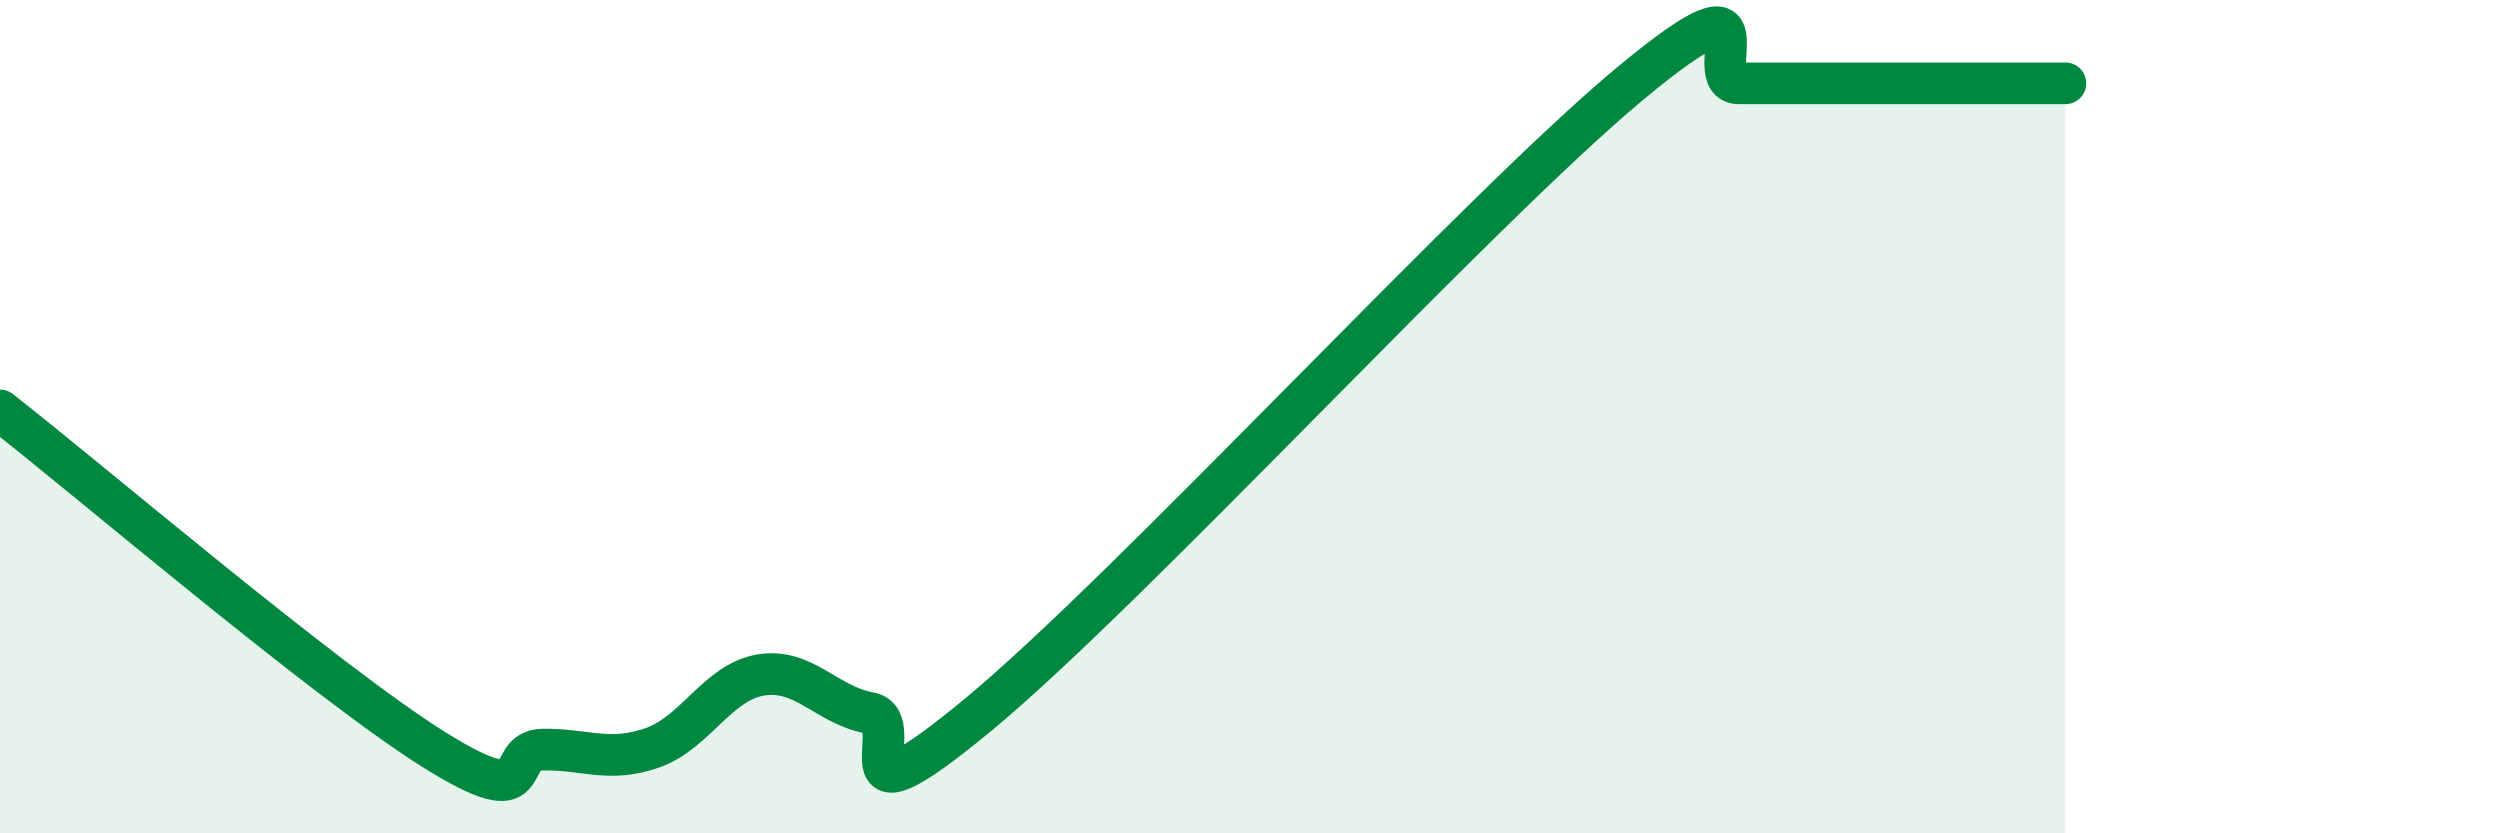
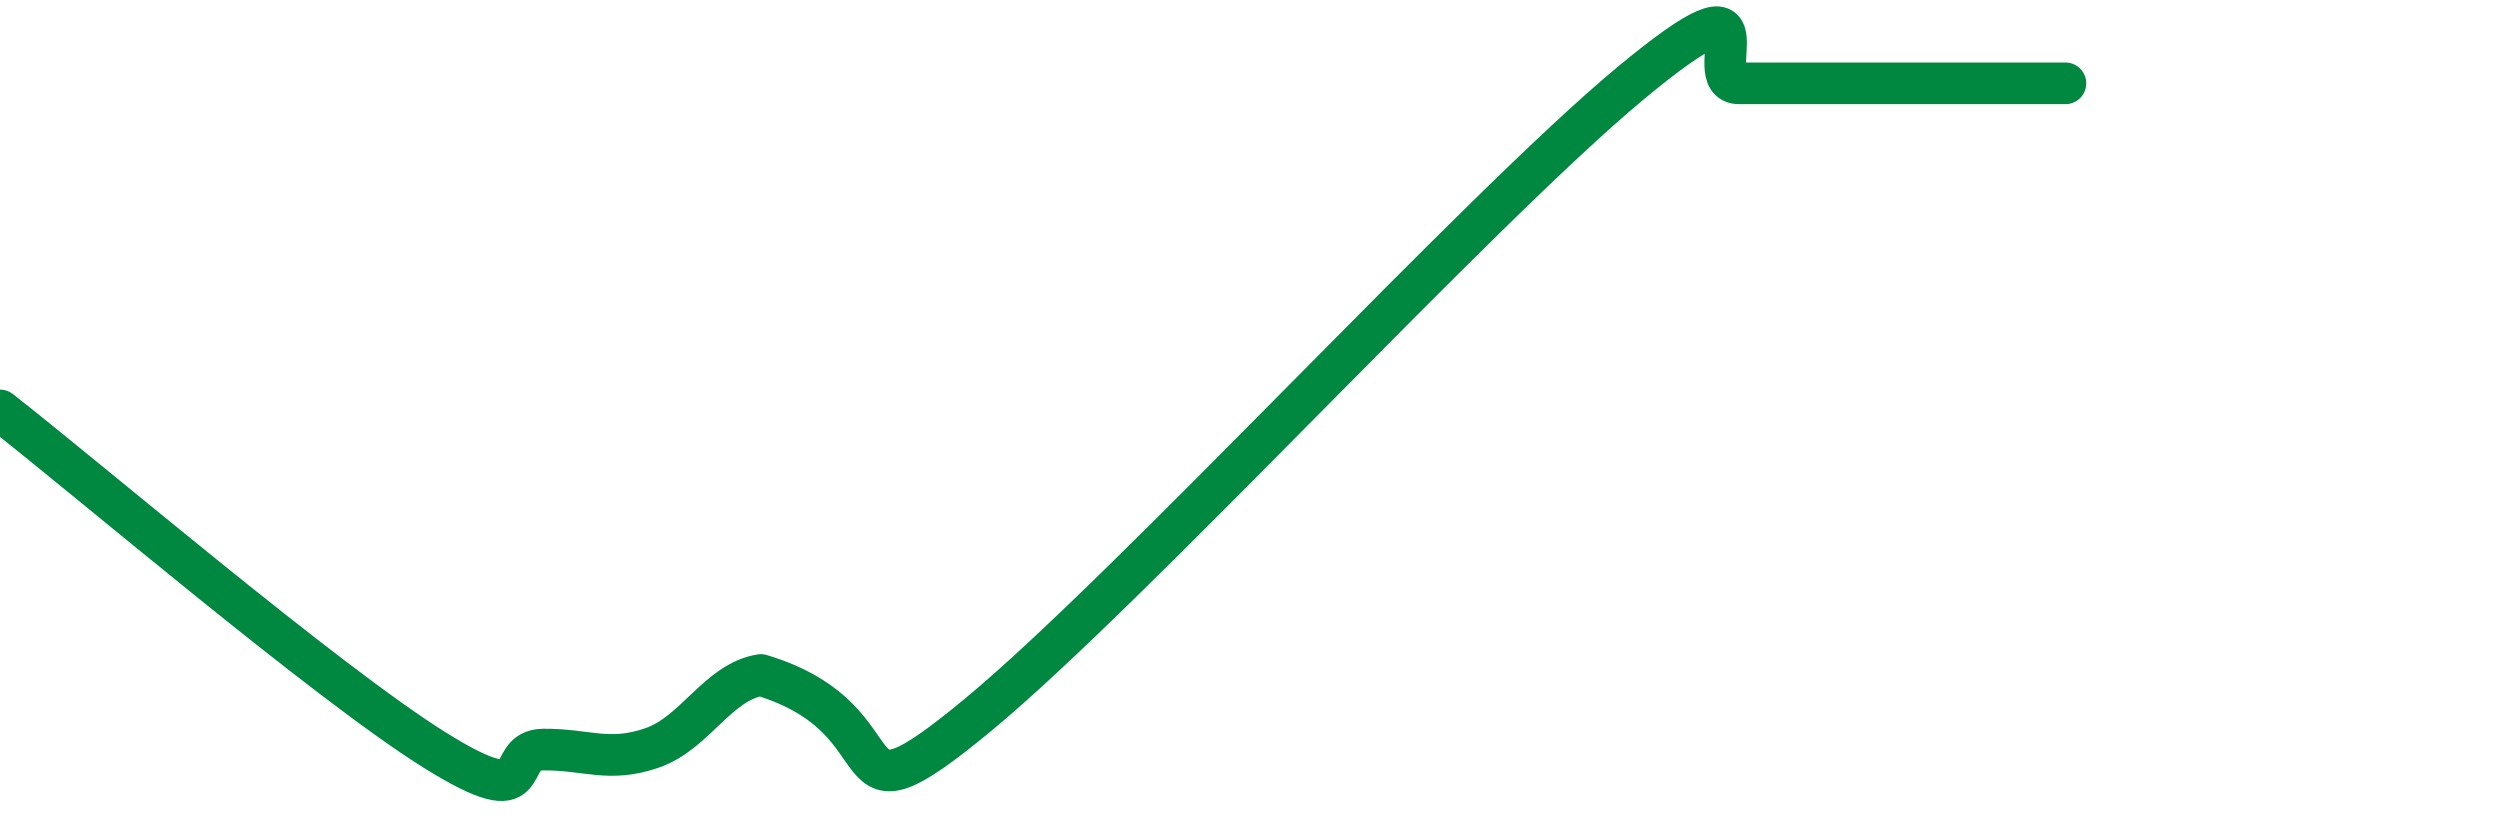
<svg xmlns="http://www.w3.org/2000/svg" width="60" height="20" viewBox="0 0 60 20">
-   <path d="M 0,9.85 C 2.09,11.48 7.82,16.37 10.43,18 C 13.04,19.63 12,18 13.04,17.99 C 14.08,17.98 14.61,18.31 15.65,17.95 C 16.69,17.59 17.22,16.37 18.26,16.2 C 19.3,16.03 19.83,16.92 20.87,17.11 C 21.91,17.3 19.83,20.17 23.48,17.15 C 27.13,14.13 35.48,5.03 39.13,2 C 42.78,-1.03 40.7,2 41.74,2 C 42.78,2 43.31,2 44.35,2 C 45.39,2 45.92,2 46.96,2 C 48,2 49.05,2 49.57,2L49.57 20L0 20Z" fill="#008740" opacity="0.1" stroke-linecap="round" stroke-linejoin="round" />
-   <path d="M 0,9.85 C 2.09,11.48 7.82,16.37 10.43,18 C 13.04,19.63 12,18 13.04,17.99 C 14.08,17.98 14.61,18.31 15.65,17.95 C 16.69,17.59 17.22,16.37 18.26,16.2 C 19.3,16.03 19.83,16.92 20.87,17.11 C 21.91,17.3 19.83,20.17 23.48,17.15 C 27.13,14.13 35.48,5.03 39.13,2 C 42.78,-1.03 40.7,2 41.74,2 C 42.78,2 43.31,2 44.35,2 C 45.39,2 45.92,2 46.96,2 C 48,2 49.05,2 49.57,2" stroke="#008740" stroke-width="1" fill="none" stroke-linecap="round" stroke-linejoin="round" />
+   <path d="M 0,9.85 C 2.09,11.48 7.82,16.37 10.43,18 C 13.04,19.63 12,18 13.04,17.99 C 14.08,17.98 14.61,18.31 15.65,17.95 C 16.69,17.59 17.22,16.37 18.26,16.2 C 21.91,17.3 19.83,20.17 23.48,17.15 C 27.13,14.13 35.48,5.03 39.13,2 C 42.78,-1.03 40.7,2 41.74,2 C 42.78,2 43.31,2 44.35,2 C 45.39,2 45.92,2 46.96,2 C 48,2 49.05,2 49.57,2" stroke="#008740" stroke-width="1" fill="none" stroke-linecap="round" stroke-linejoin="round" />
</svg>